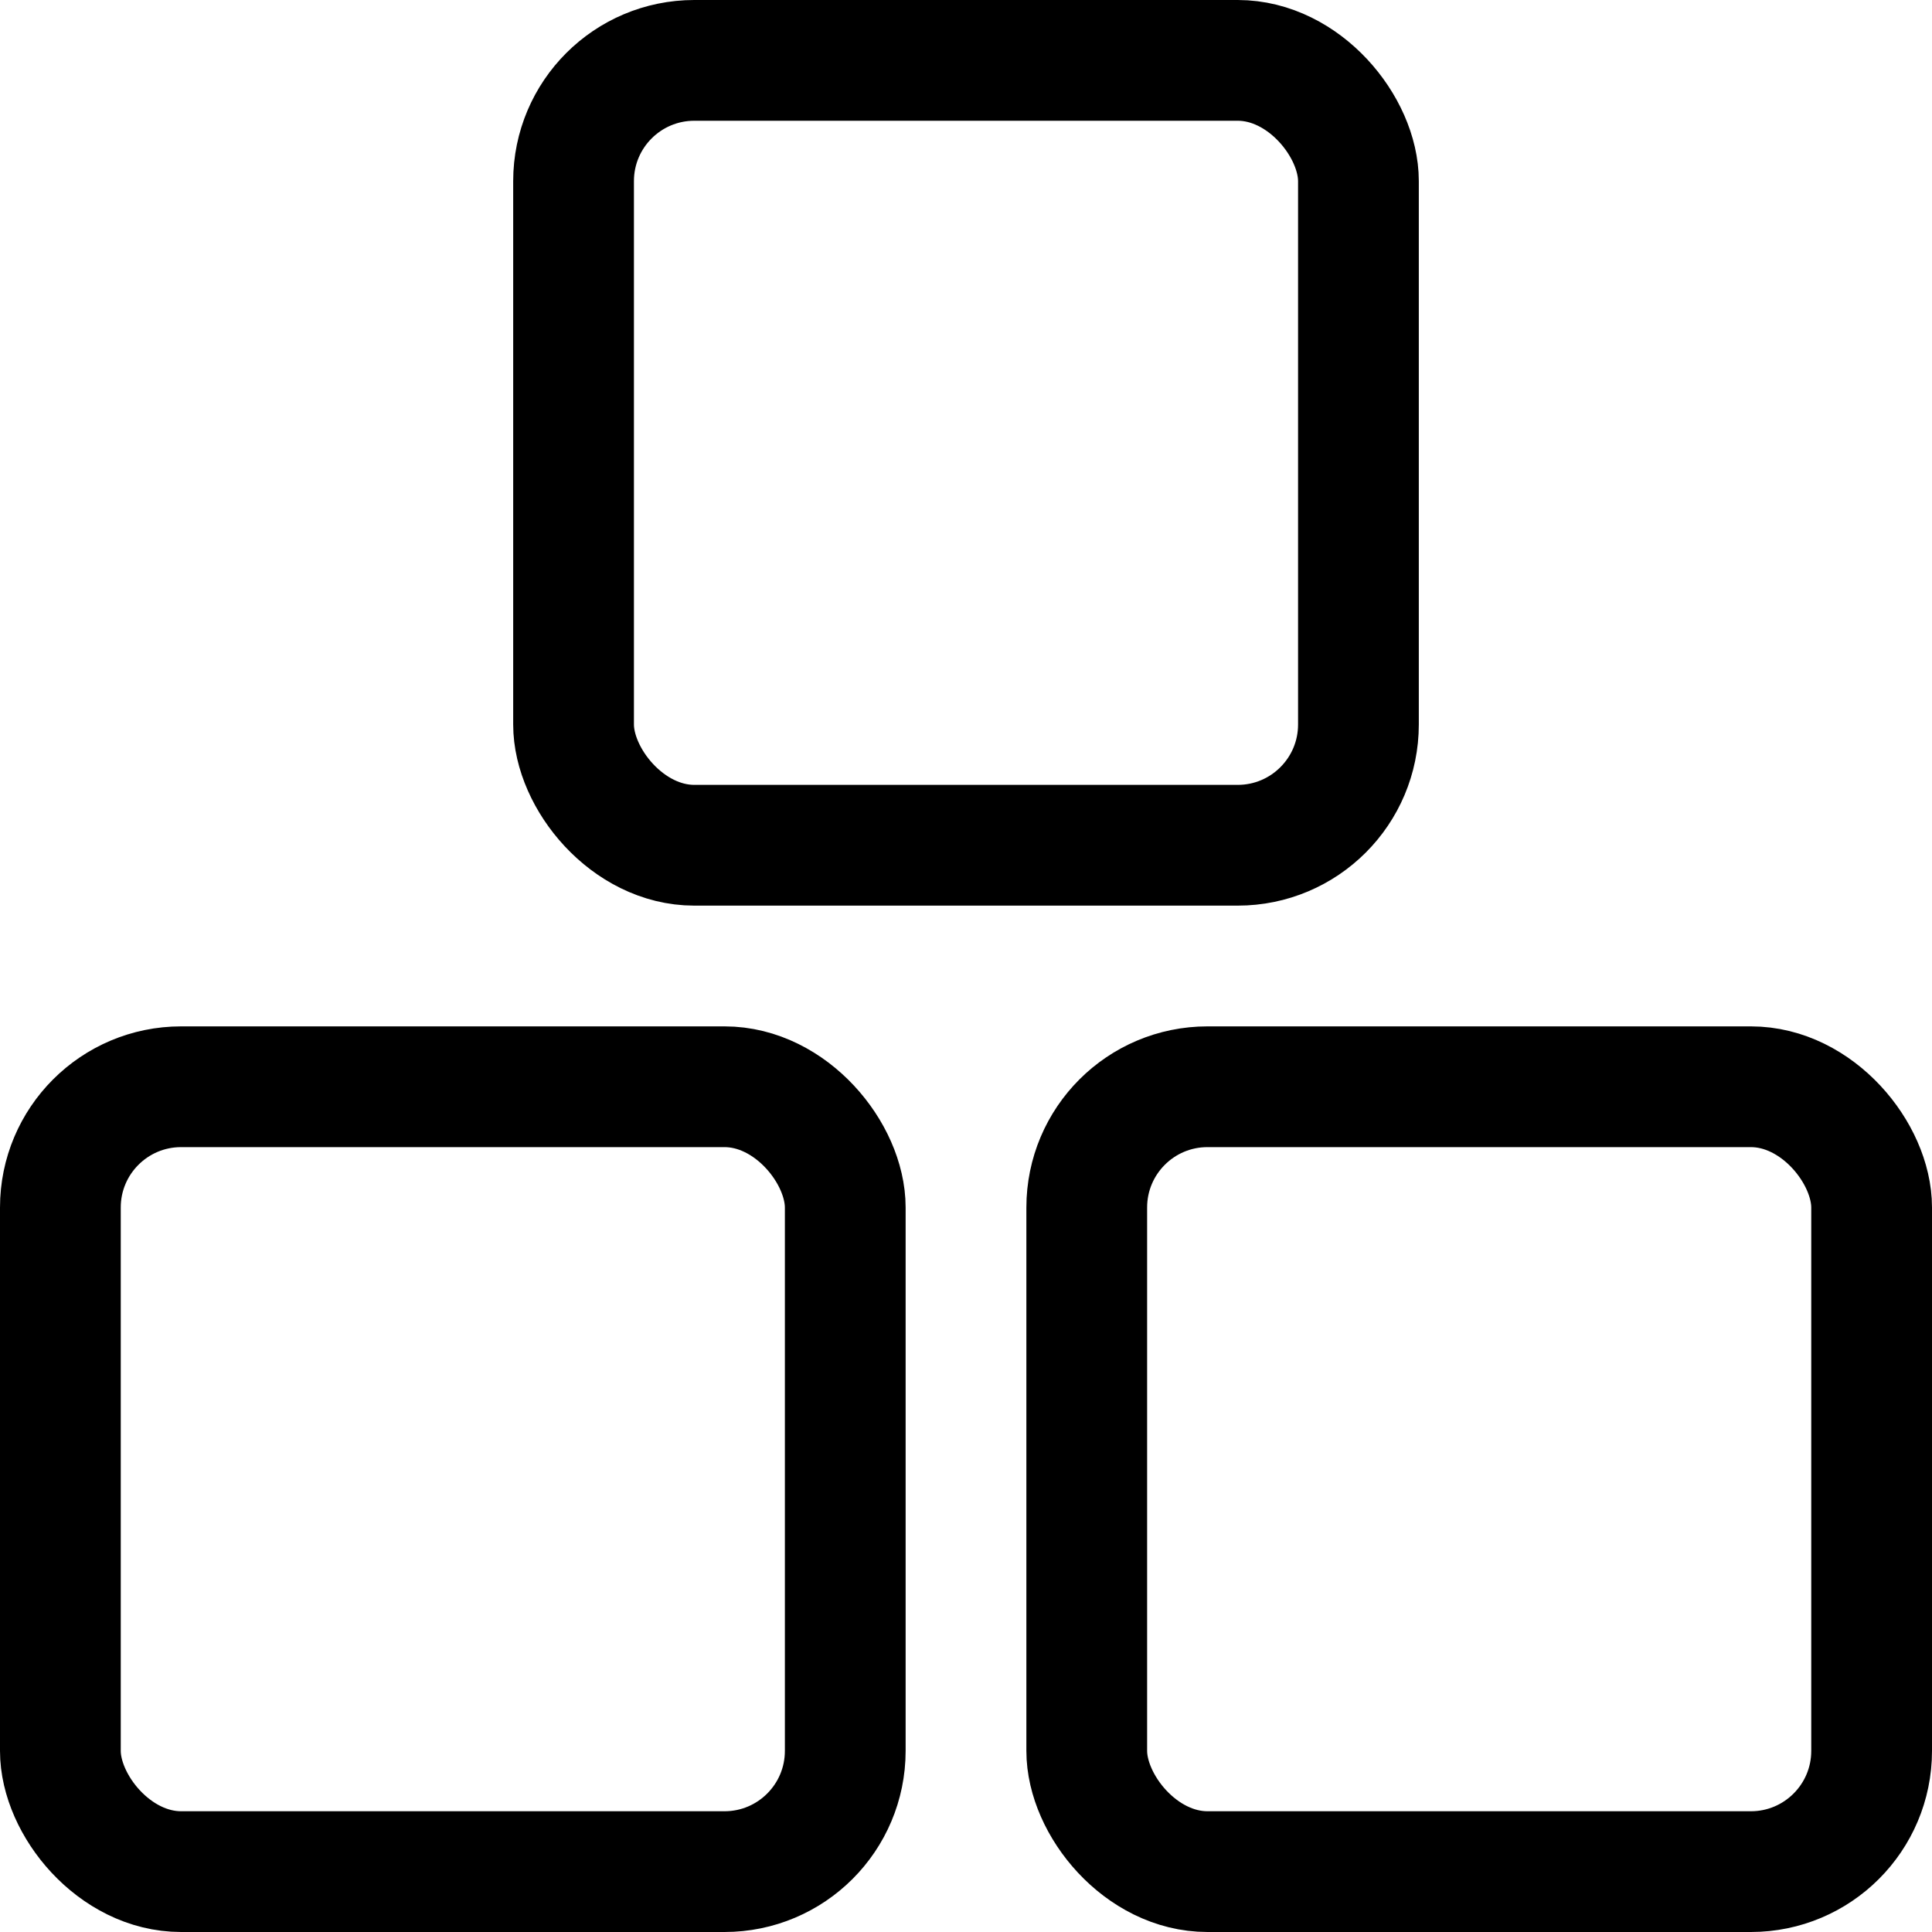
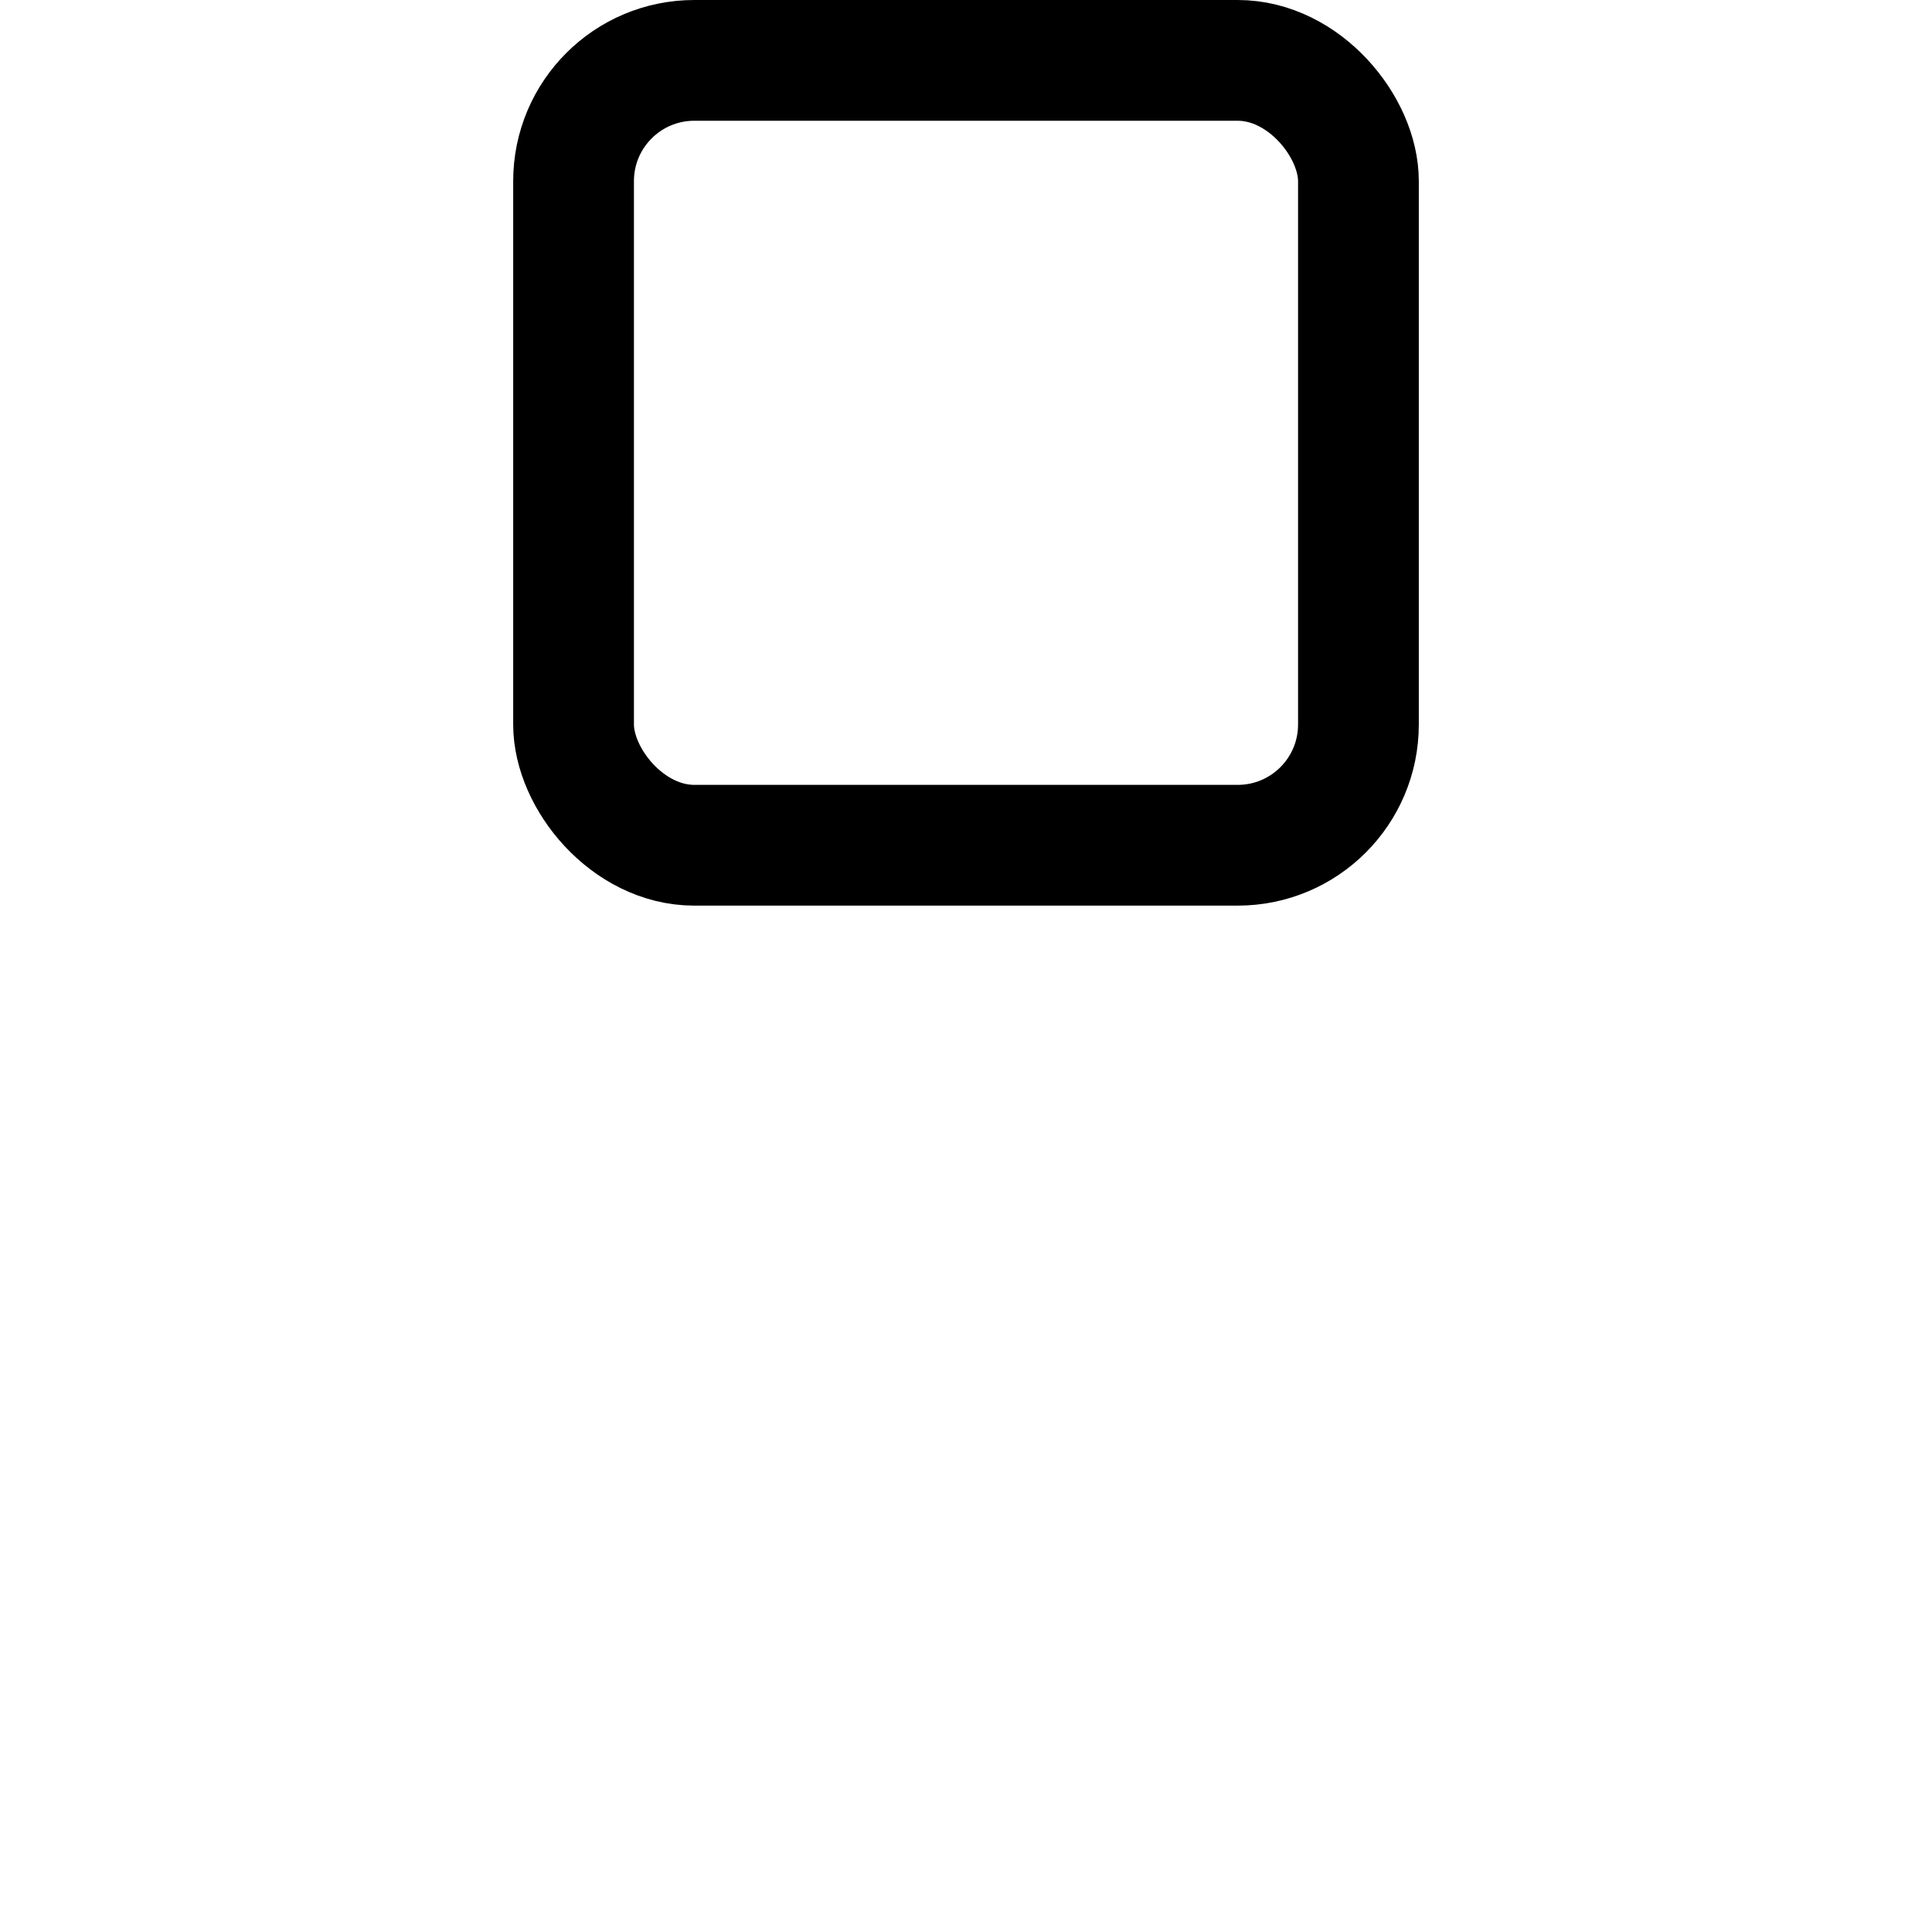
<svg xmlns="http://www.w3.org/2000/svg" width="24" height="24" viewBox="0 0 24 24">
  <g transform="translate(.75 .75)" stroke="#000" stroke-width="1.5" fill="none" fill-rule="evenodd" stroke-linecap="round" stroke-linejoin="round">
-     <rect y="12.75" width="9.75" height="9.75" rx="1.5" />
-     <rect x="12.75" y="12.75" width="9.75" height="9.75" rx="1.5" />
    <rect x="6.375" width="9.75" height="9.75" rx="1.5" />
  </g>
</svg>